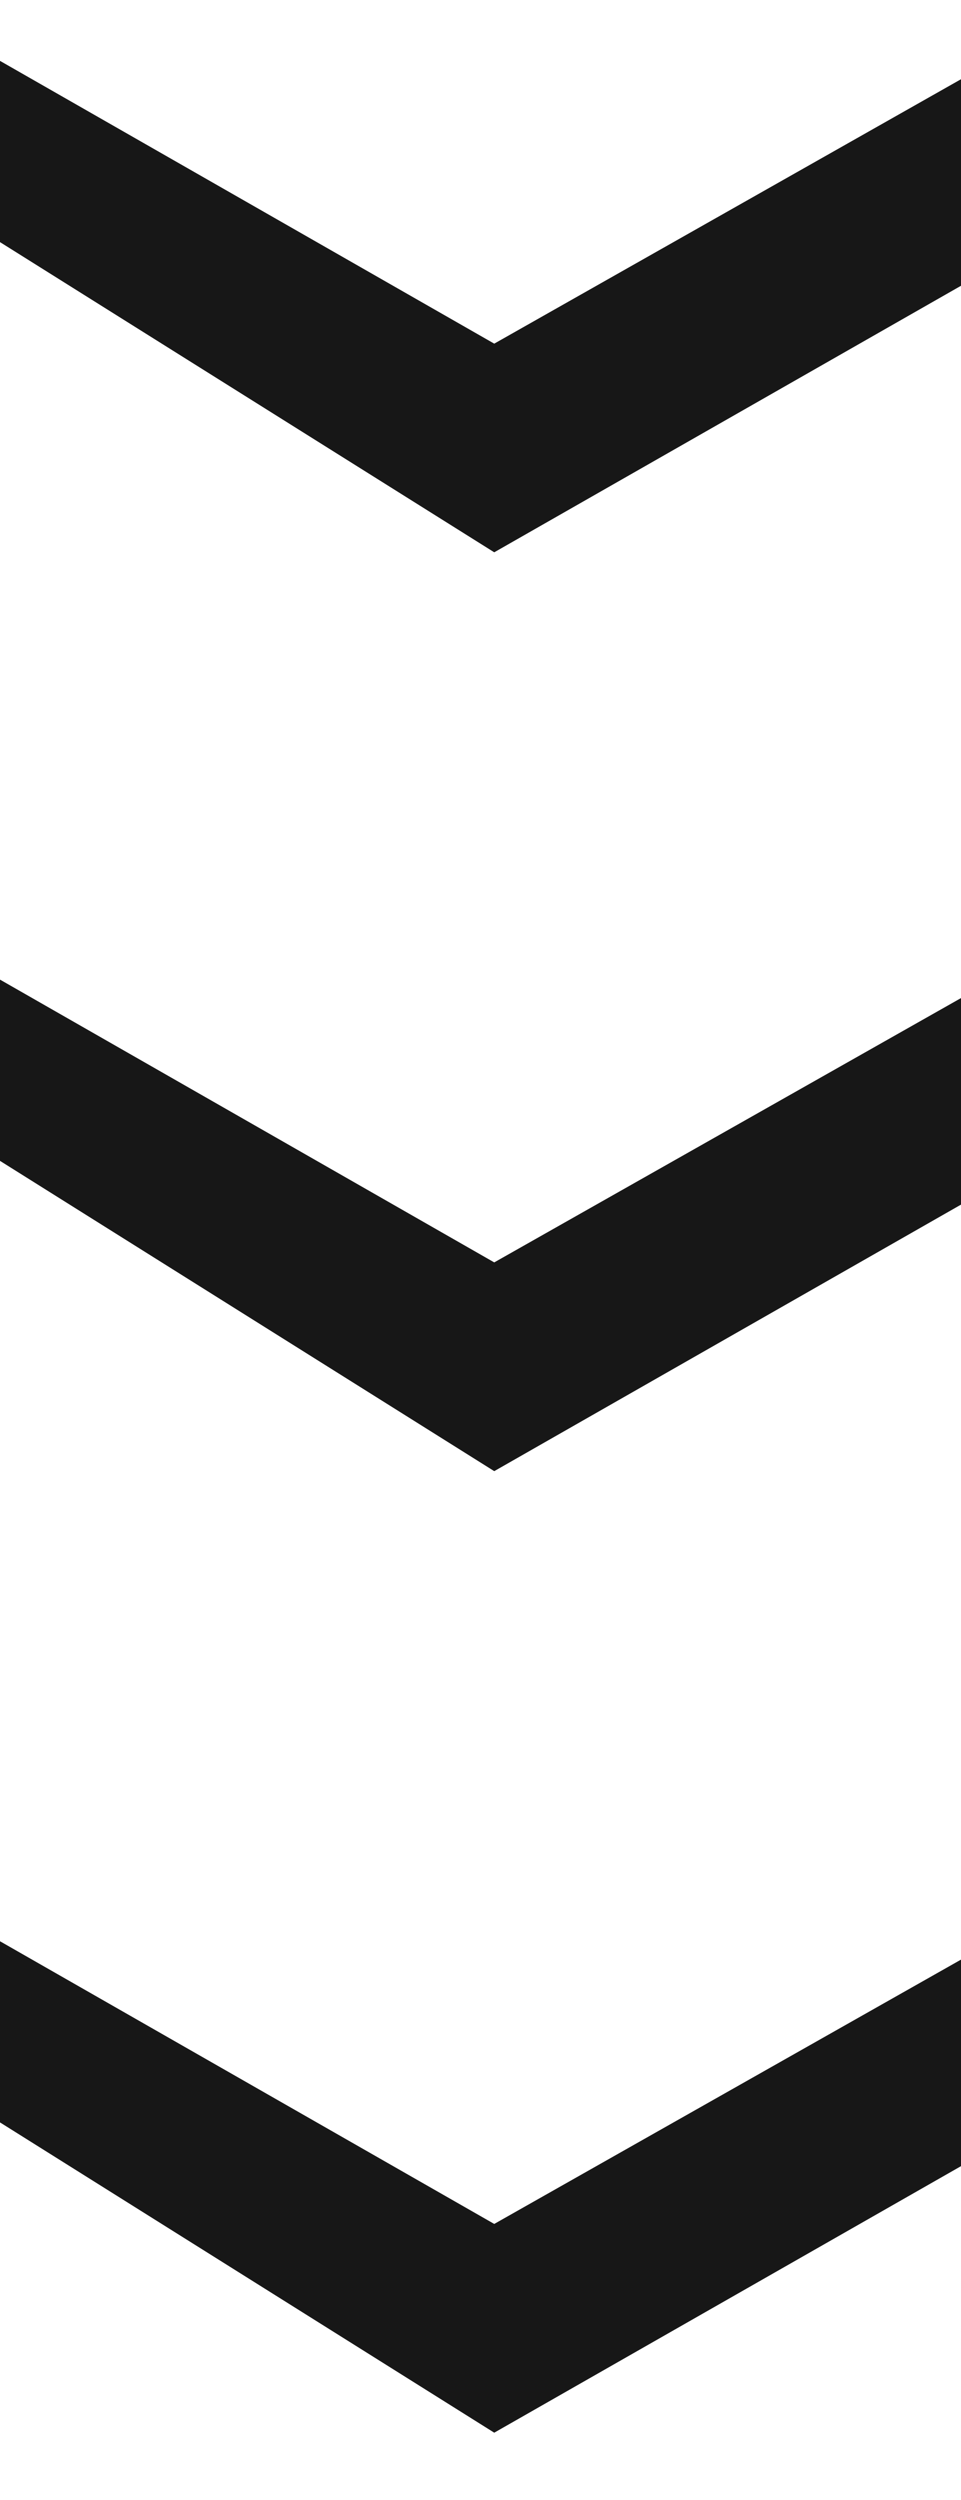
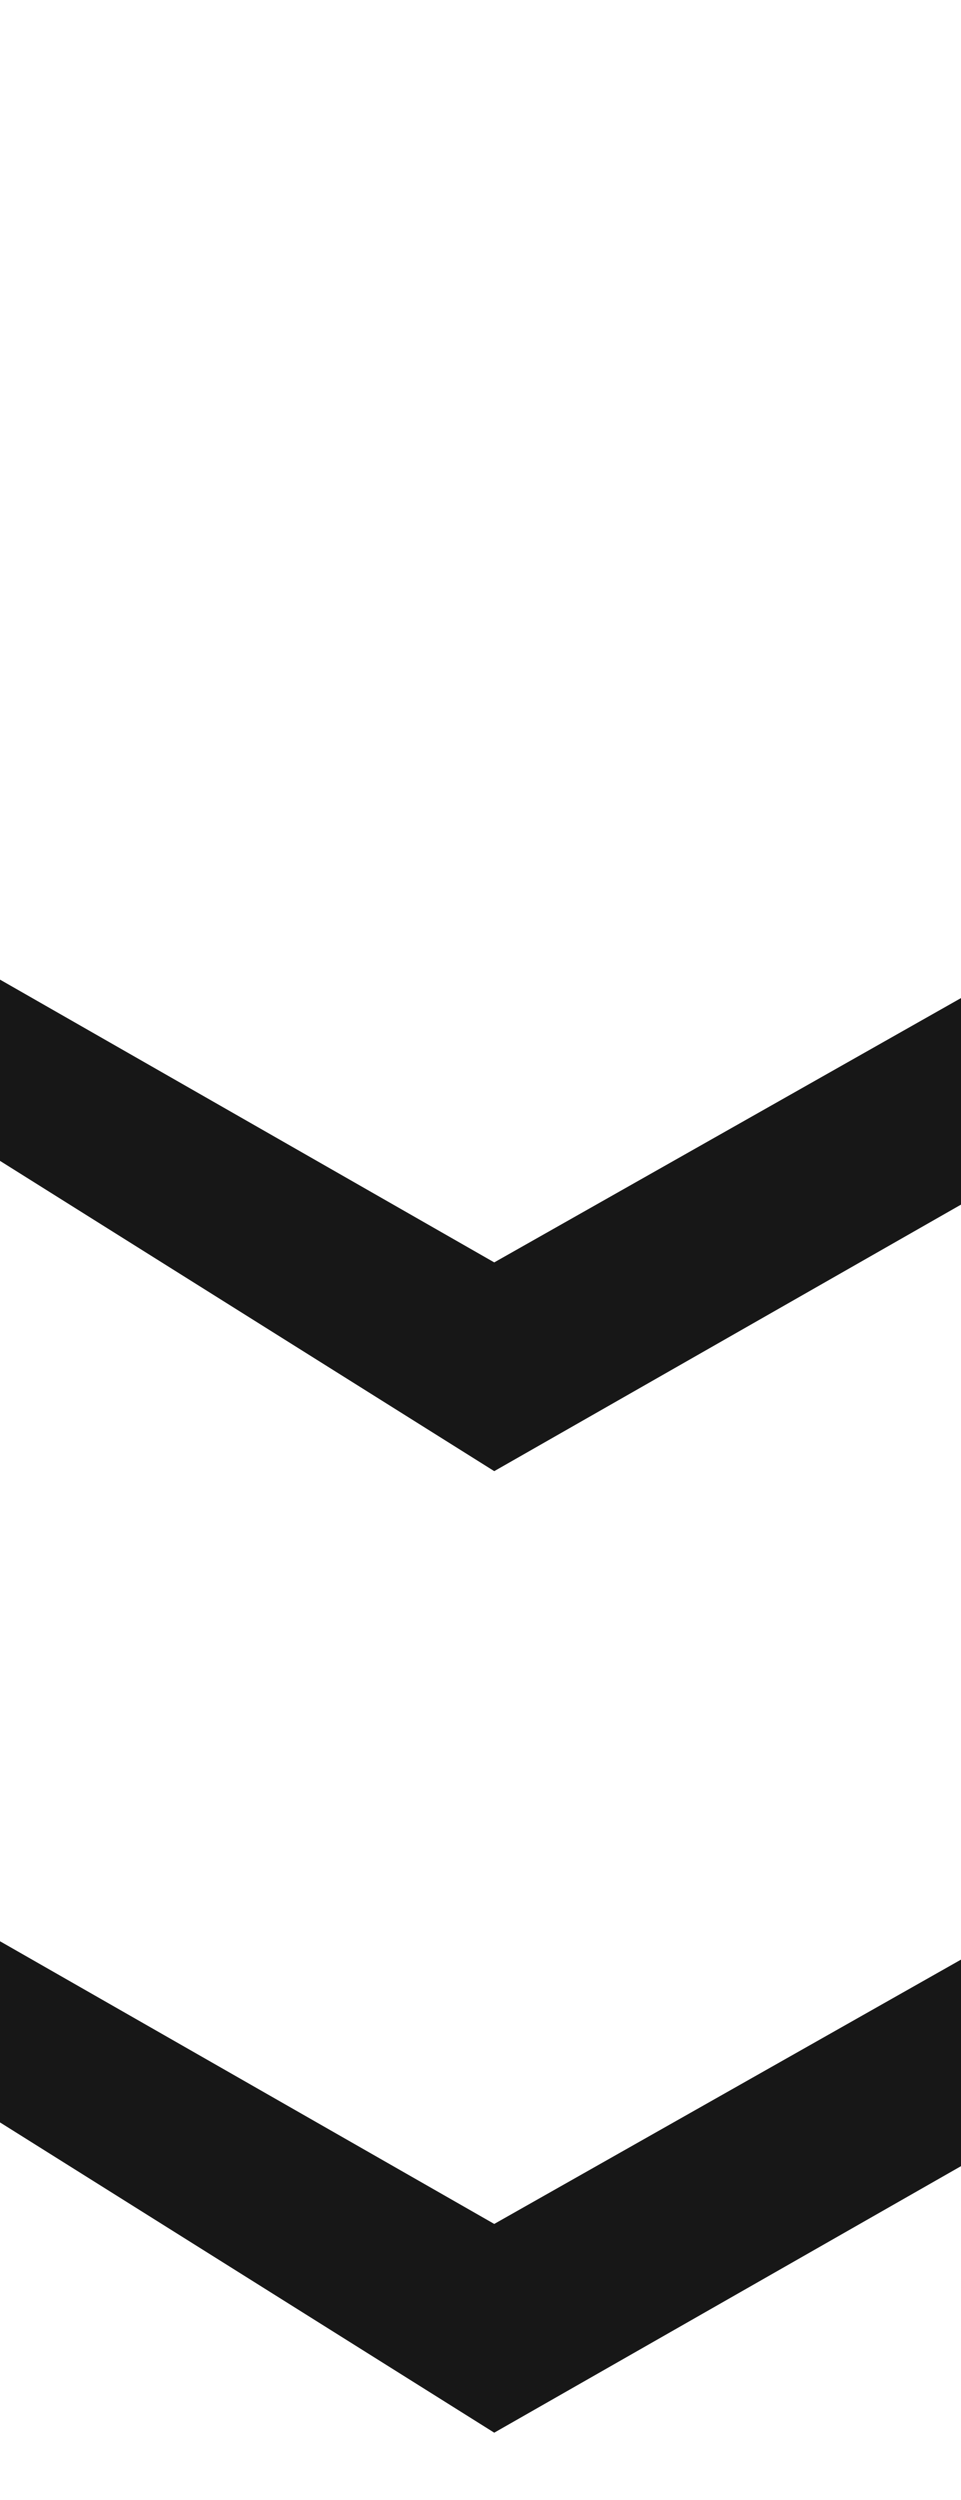
<svg xmlns="http://www.w3.org/2000/svg" width="10" height="26" viewBox="0 0 10 26" fill="none">
-   <path d="M5.143 5.744L-5.0373e-08 2.518L0 0.633L5.143 3.574L10 0.824L10 2.972L5.143 5.744Z" fill="#171717" />
  <path d="M5.143 15.3L-5.0373e-08 12.073L0 10.188L5.143 13.129L10 10.38L10 12.528L5.143 15.3Z" fill="#171717" />
  <path d="M5.143 25.3L-5.0373e-08 22.073L0 20.189L5.143 23.129L10 20.38L10 22.528L5.143 25.3Z" fill="#171717" />
</svg>